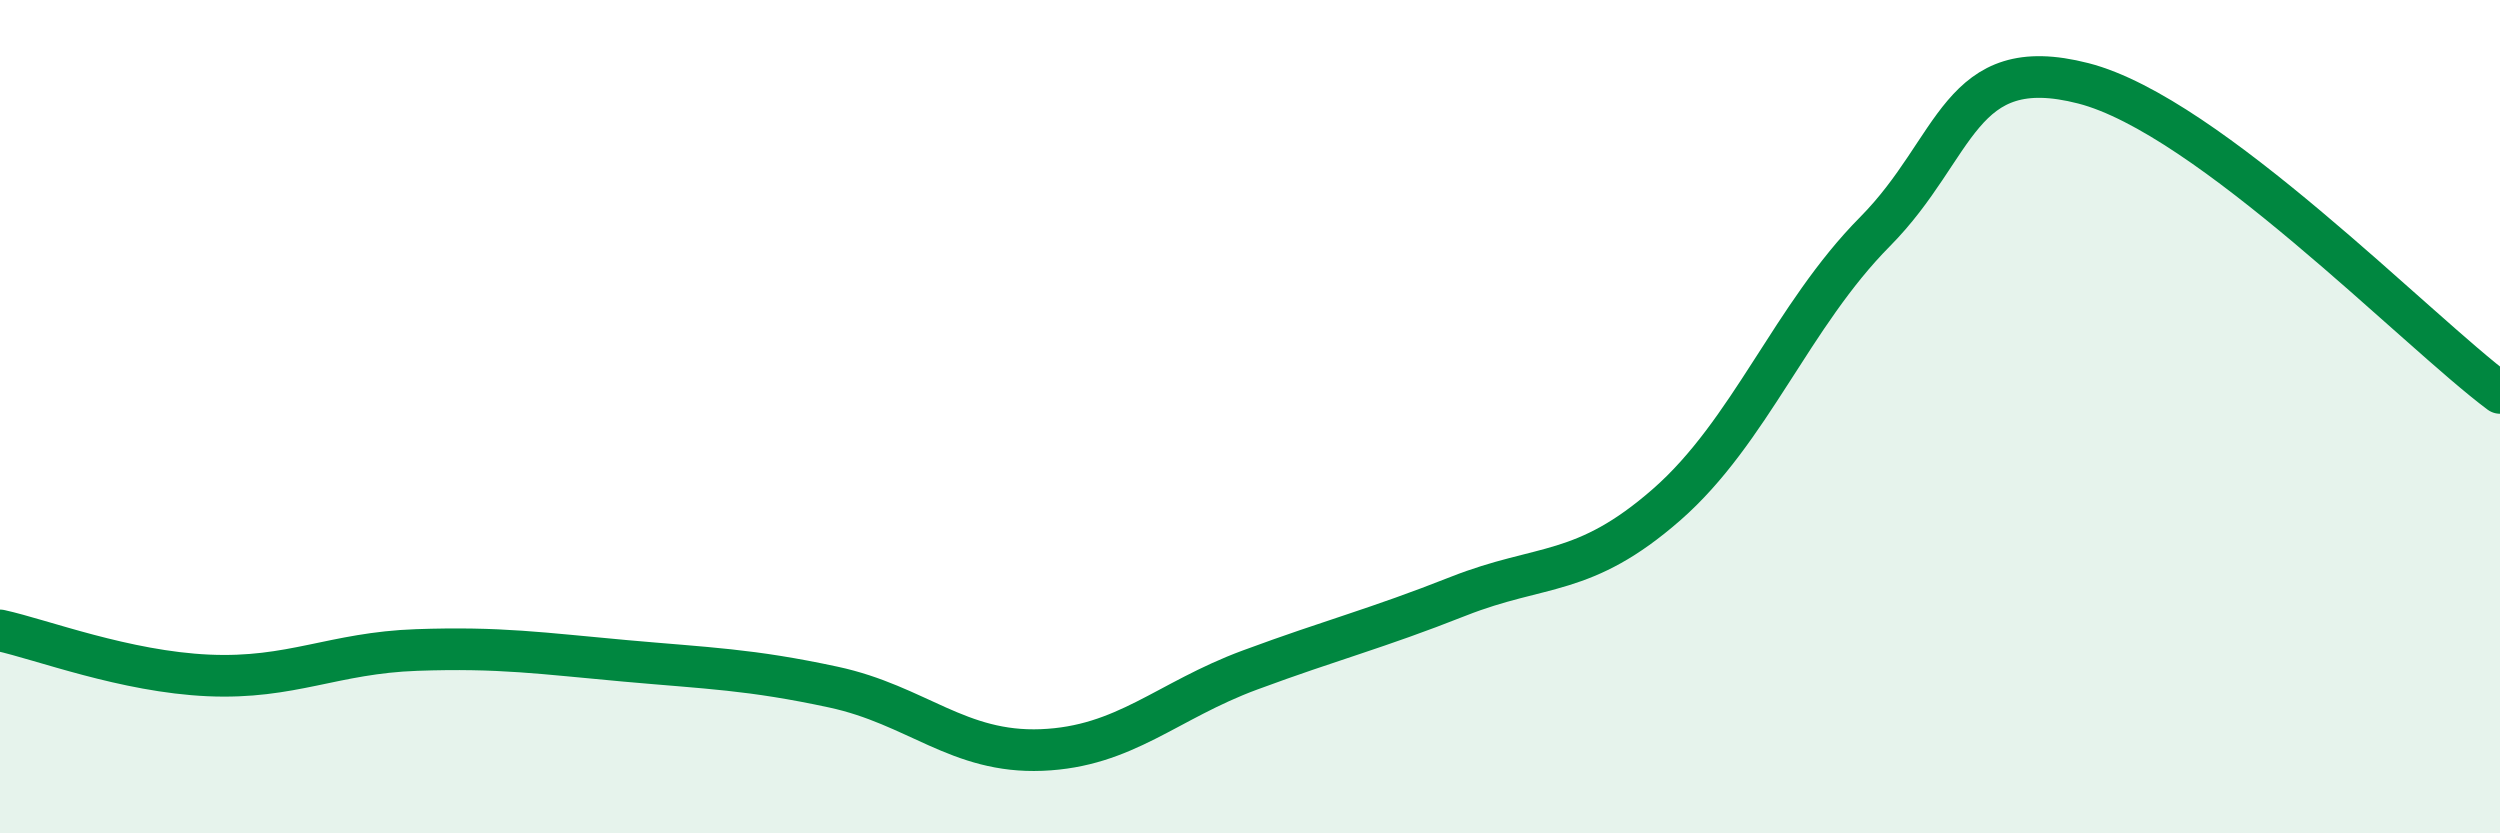
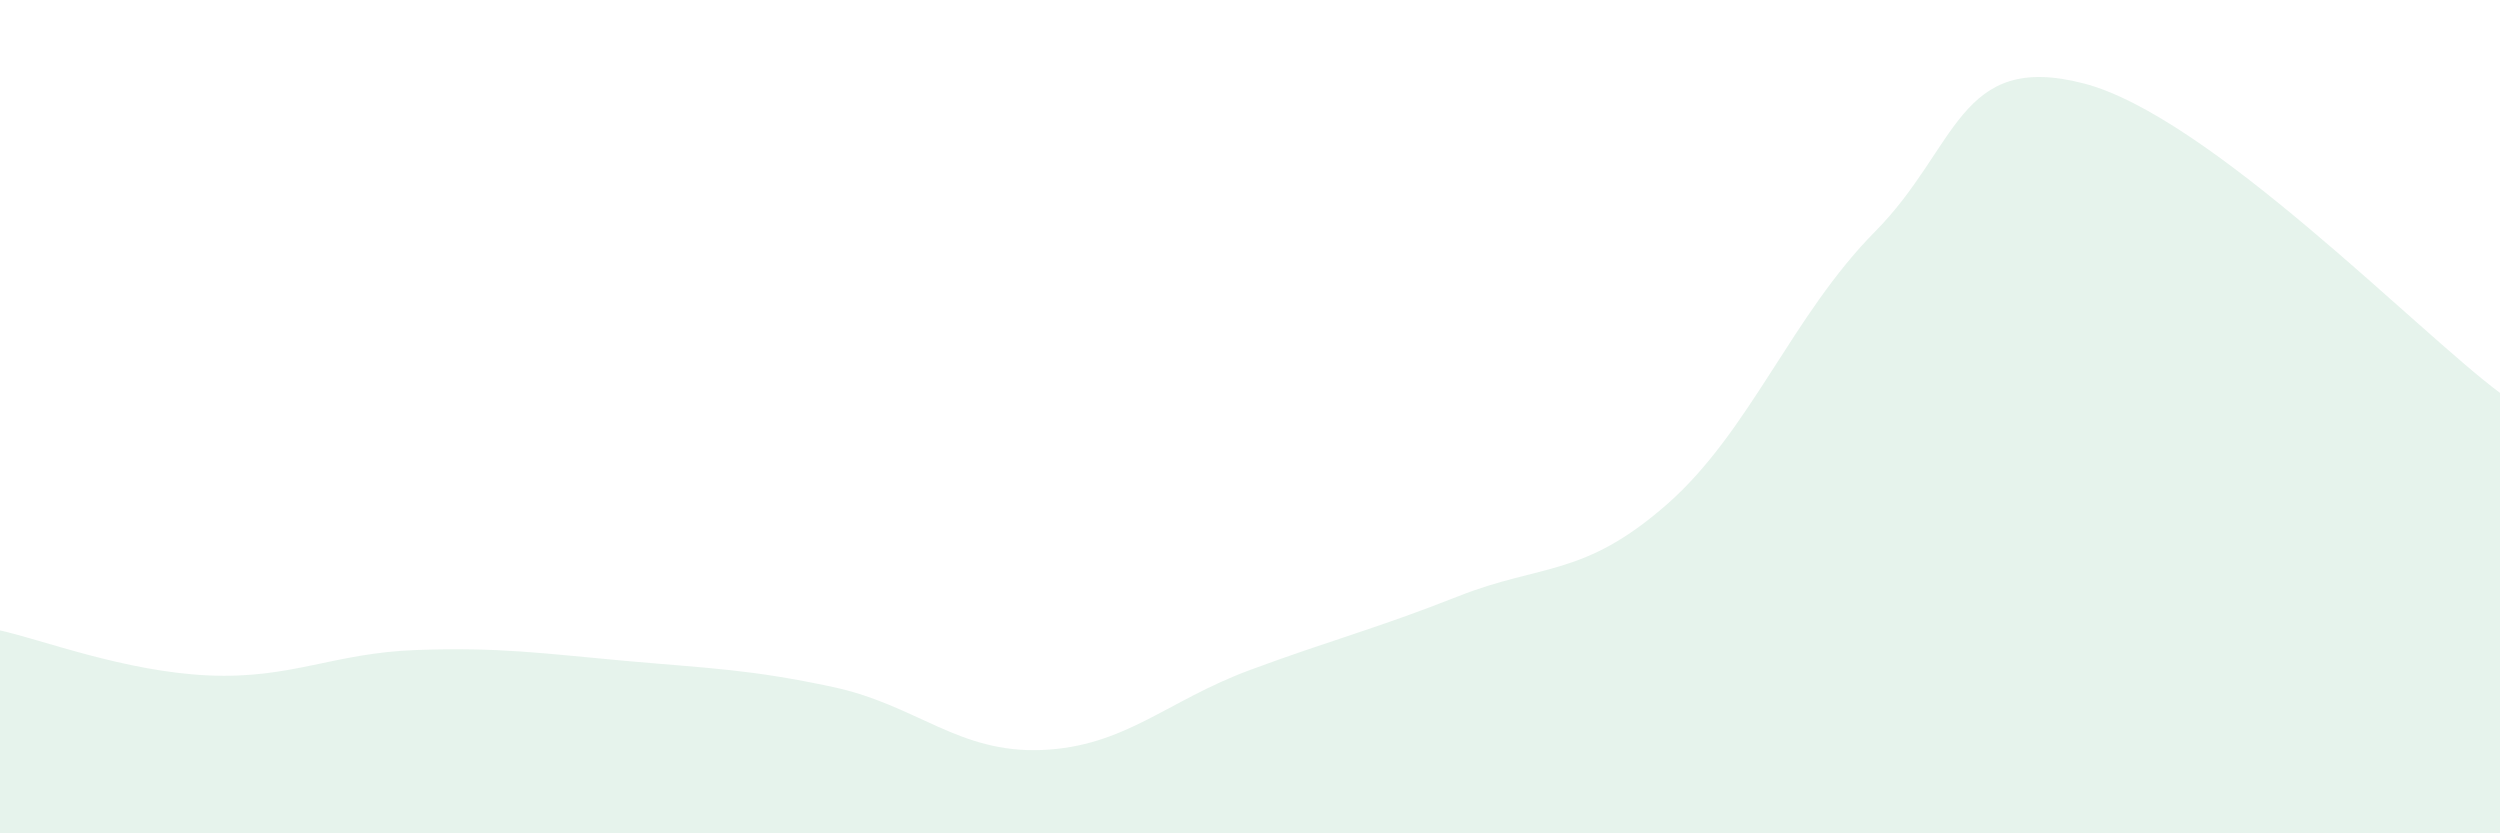
<svg xmlns="http://www.w3.org/2000/svg" width="60" height="20" viewBox="0 0 60 20">
  <path d="M 0,15.13 C 1,15.35 3,16.12 5,16.21 C 7,16.3 8,15.67 10,15.6 C 12,15.53 13,15.68 15,15.86 C 17,16.04 18,16.06 20,16.49 C 22,16.92 23,18.08 25,18 C 27,17.92 28,16.82 30,16.08 C 32,15.34 33,15.1 35,14.31 C 37,13.52 38,13.86 40,12.11 C 42,10.36 43,7.58 45,5.56 C 47,3.54 47,1.23 50,2 C 53,2.77 58,7.94 60,9.43L60 20L0 20Z" fill="#008740" opacity="0.1" stroke-linecap="round" stroke-linejoin="round" />
-   <path d="M 0,15.13 C 1,15.35 3,16.12 5,16.21 C 7,16.3 8,15.67 10,15.6 C 12,15.53 13,15.68 15,15.86 C 17,16.04 18,16.06 20,16.49 C 22,16.92 23,18.08 25,18 C 27,17.92 28,16.82 30,16.08 C 32,15.34 33,15.1 35,14.31 C 37,13.52 38,13.86 40,12.11 C 42,10.36 43,7.58 45,5.56 C 47,3.54 47,1.23 50,2 C 53,2.77 58,7.94 60,9.43" stroke="#008740" stroke-width="1" fill="none" stroke-linecap="round" stroke-linejoin="round" />
</svg>